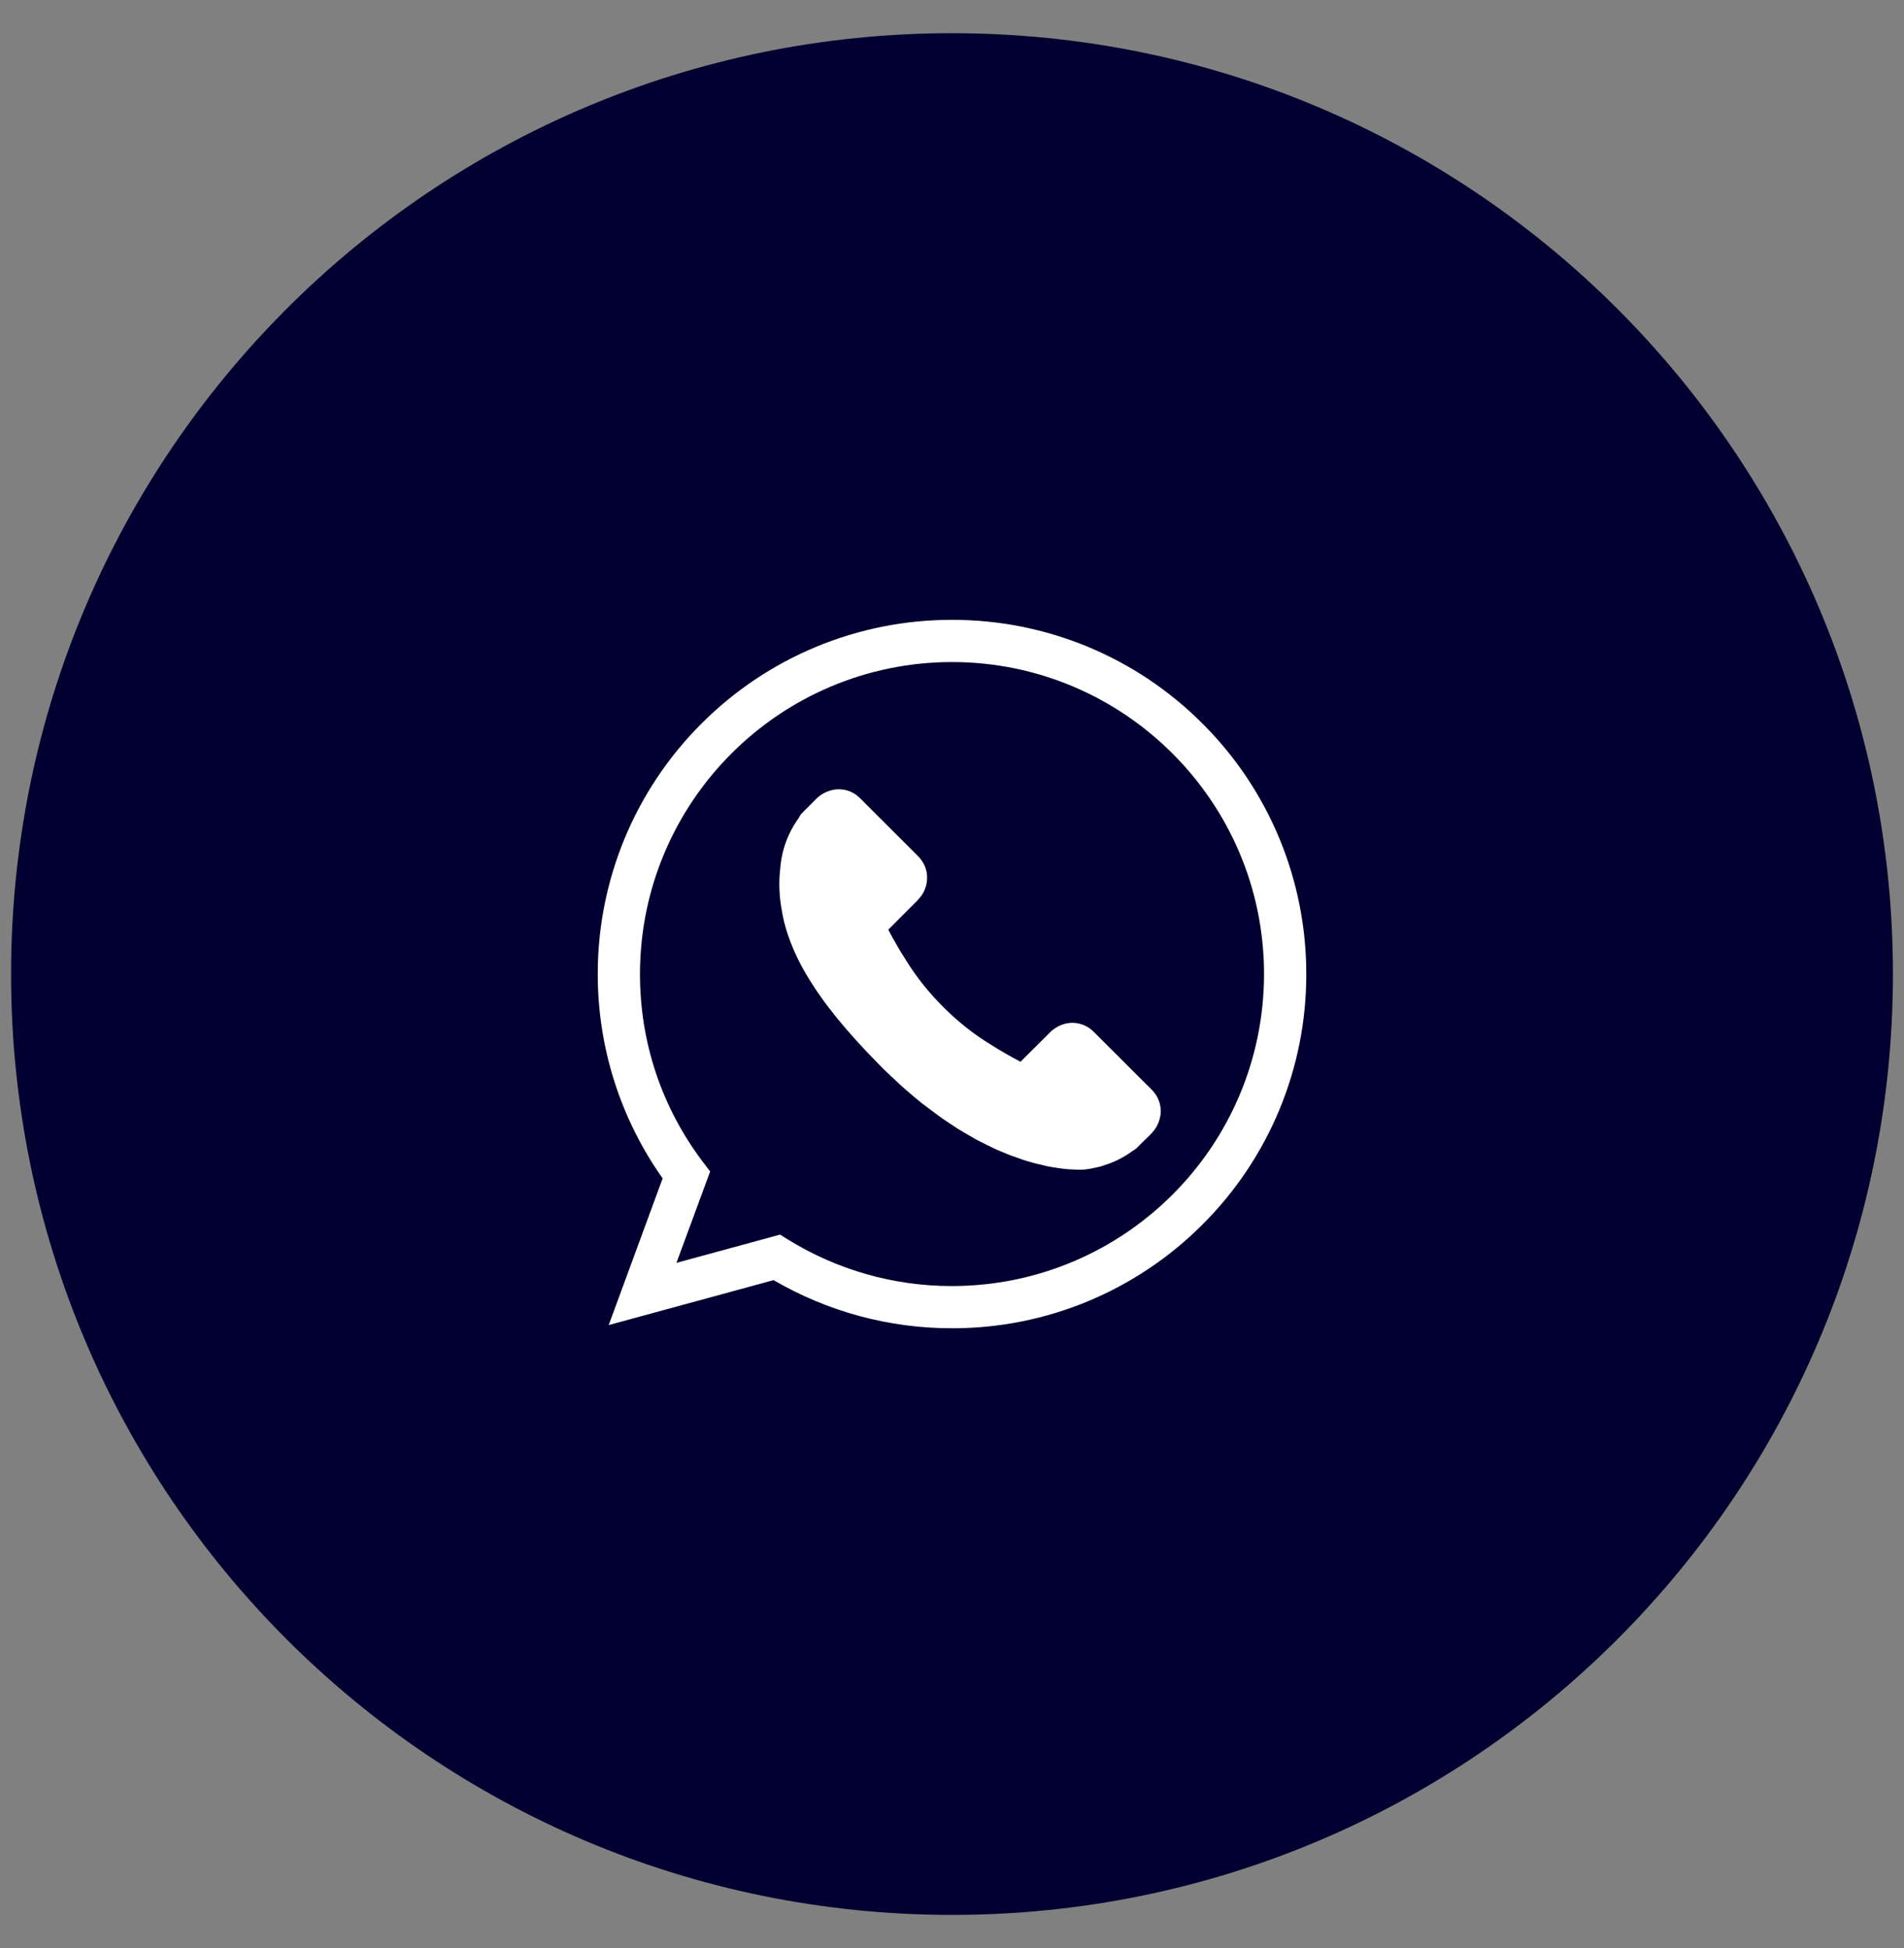
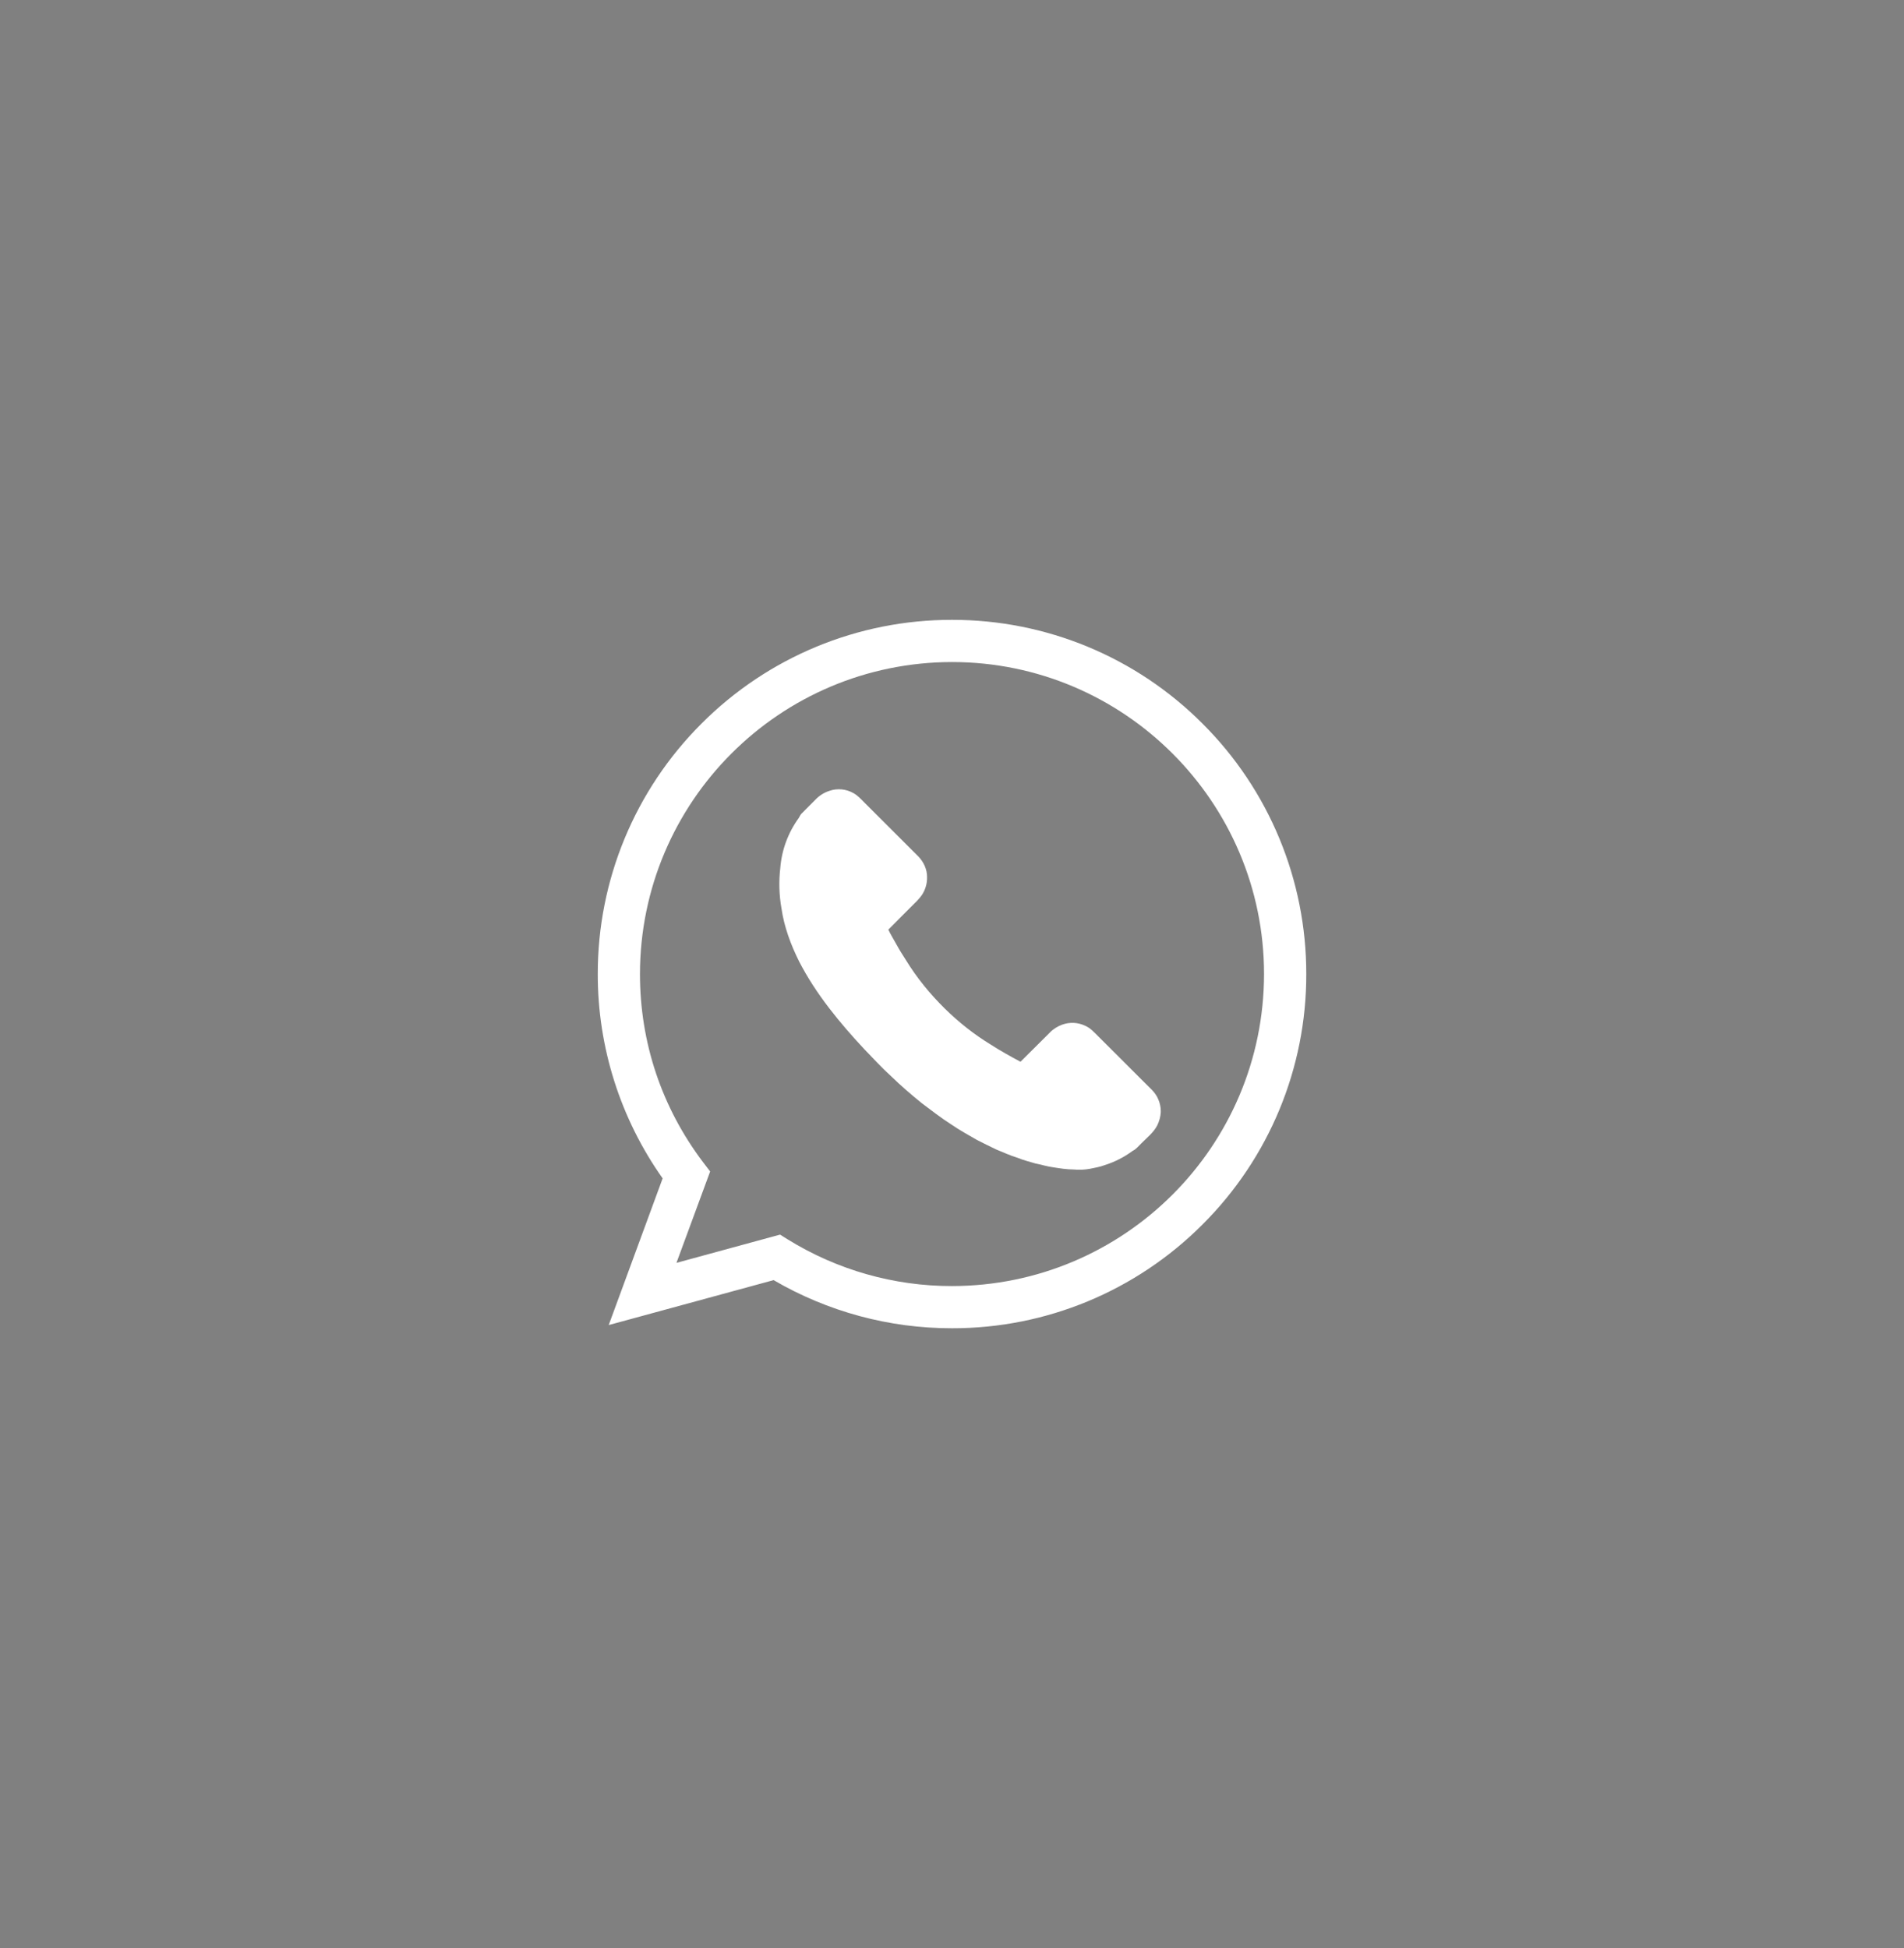
<svg xmlns="http://www.w3.org/2000/svg" width="43" height="44" viewBox="0 0 43 44" fill="none">
  <rect x="0" y="0" width="43" height="44" fill="#808080" stroke="none" />
  <g clip-path="url(#clip0_126_142)">
-     <path d="M21.5 43.25C33.236 43.25 42.75 33.736 42.75 22C42.75 10.264 33.236 0.75 21.5 0.75C9.764 0.75 0.25 10.264 0.25 22C0.25 33.736 9.764 43.25 21.5 43.25Z" fill="#020030" />
    <path d="M21.5 30C20.084 30.002 18.693 29.626 17.471 28.913L13.747 29.928L14.965 26.615C14.01 25.265 13.498 23.652 13.5 22C13.497 19.878 14.34 17.842 15.843 16.343C17.342 14.84 19.377 13.997 21.5 14C23.624 13.997 25.659 14.84 27.157 16.343C28.661 17.842 29.503 19.878 29.501 22C29.505 24.123 28.661 26.158 27.157 27.657C25.658 29.16 23.623 30.004 21.5 30ZM17.617 27.885L17.793 27.995C18.906 28.683 20.19 29.049 21.5 29.047C25.391 29.043 28.543 25.891 28.547 22C28.547 18.115 25.385 14.953 21.5 14.953C17.609 14.957 14.457 18.11 14.453 22C14.453 23.55 14.947 25.02 15.88 26.252L16.038 26.459L15.277 28.523L17.617 27.885Z" fill="white" />
    <path d="M18.732 17.862C18.912 17.8 19.11 17.82 19.275 17.914C19.374 17.968 19.449 18.054 19.527 18.132L20.738 19.342C20.859 19.466 20.939 19.636 20.937 19.811C20.94 19.956 20.898 20.098 20.818 20.218C20.767 20.287 20.71 20.351 20.648 20.409C20.454 20.605 20.256 20.799 20.062 20.997C20.118 21.116 20.189 21.226 20.251 21.341C20.314 21.457 20.385 21.568 20.456 21.679C20.703 22.083 21.005 22.453 21.342 22.784C21.652 23.088 21.995 23.361 22.367 23.588C22.588 23.731 22.816 23.858 23.047 23.981L23.703 23.328C23.781 23.245 23.881 23.182 23.988 23.143C24.158 23.081 24.342 23.09 24.506 23.167C24.633 23.221 24.723 23.329 24.819 23.423L26.018 24.62C26.141 24.745 26.211 24.912 26.215 25.088V25.119C26.209 25.223 26.182 25.322 26.137 25.415C26.051 25.584 25.897 25.699 25.768 25.832C25.707 25.889 25.66 25.956 25.582 25.992C25.389 26.135 25.176 26.244 24.947 26.316C24.84 26.357 24.728 26.375 24.617 26.398C24.496 26.42 24.371 26.426 24.248 26.414C24.09 26.413 23.937 26.389 23.783 26.364C23.646 26.347 23.515 26.303 23.379 26.277C23.246 26.236 23.109 26.204 22.981 26.15C22.815 26.101 22.658 26.025 22.496 25.961C22.352 25.893 22.209 25.82 22.065 25.748C21.87 25.635 21.669 25.525 21.482 25.396C21.251 25.25 21.037 25.08 20.818 24.917C20.578 24.723 20.343 24.52 20.122 24.305C19.913 24.117 19.725 23.908 19.527 23.705C18.963 23.101 18.429 22.455 18.048 21.717C17.859 21.337 17.708 20.933 17.648 20.512C17.595 20.212 17.587 19.907 17.622 19.604C17.654 19.196 17.799 18.805 18.04 18.474C18.062 18.441 18.074 18.402 18.103 18.375L18.407 18.07C18.496 17.974 18.607 17.902 18.732 17.862Z" fill="white" />
  </g>
  <defs>
    <clipPath id="clip0_126_142">
      <rect width="43" height="43" fill="white" transform="translate(0 0.5)" />
    </clipPath>
  </defs>
</svg>